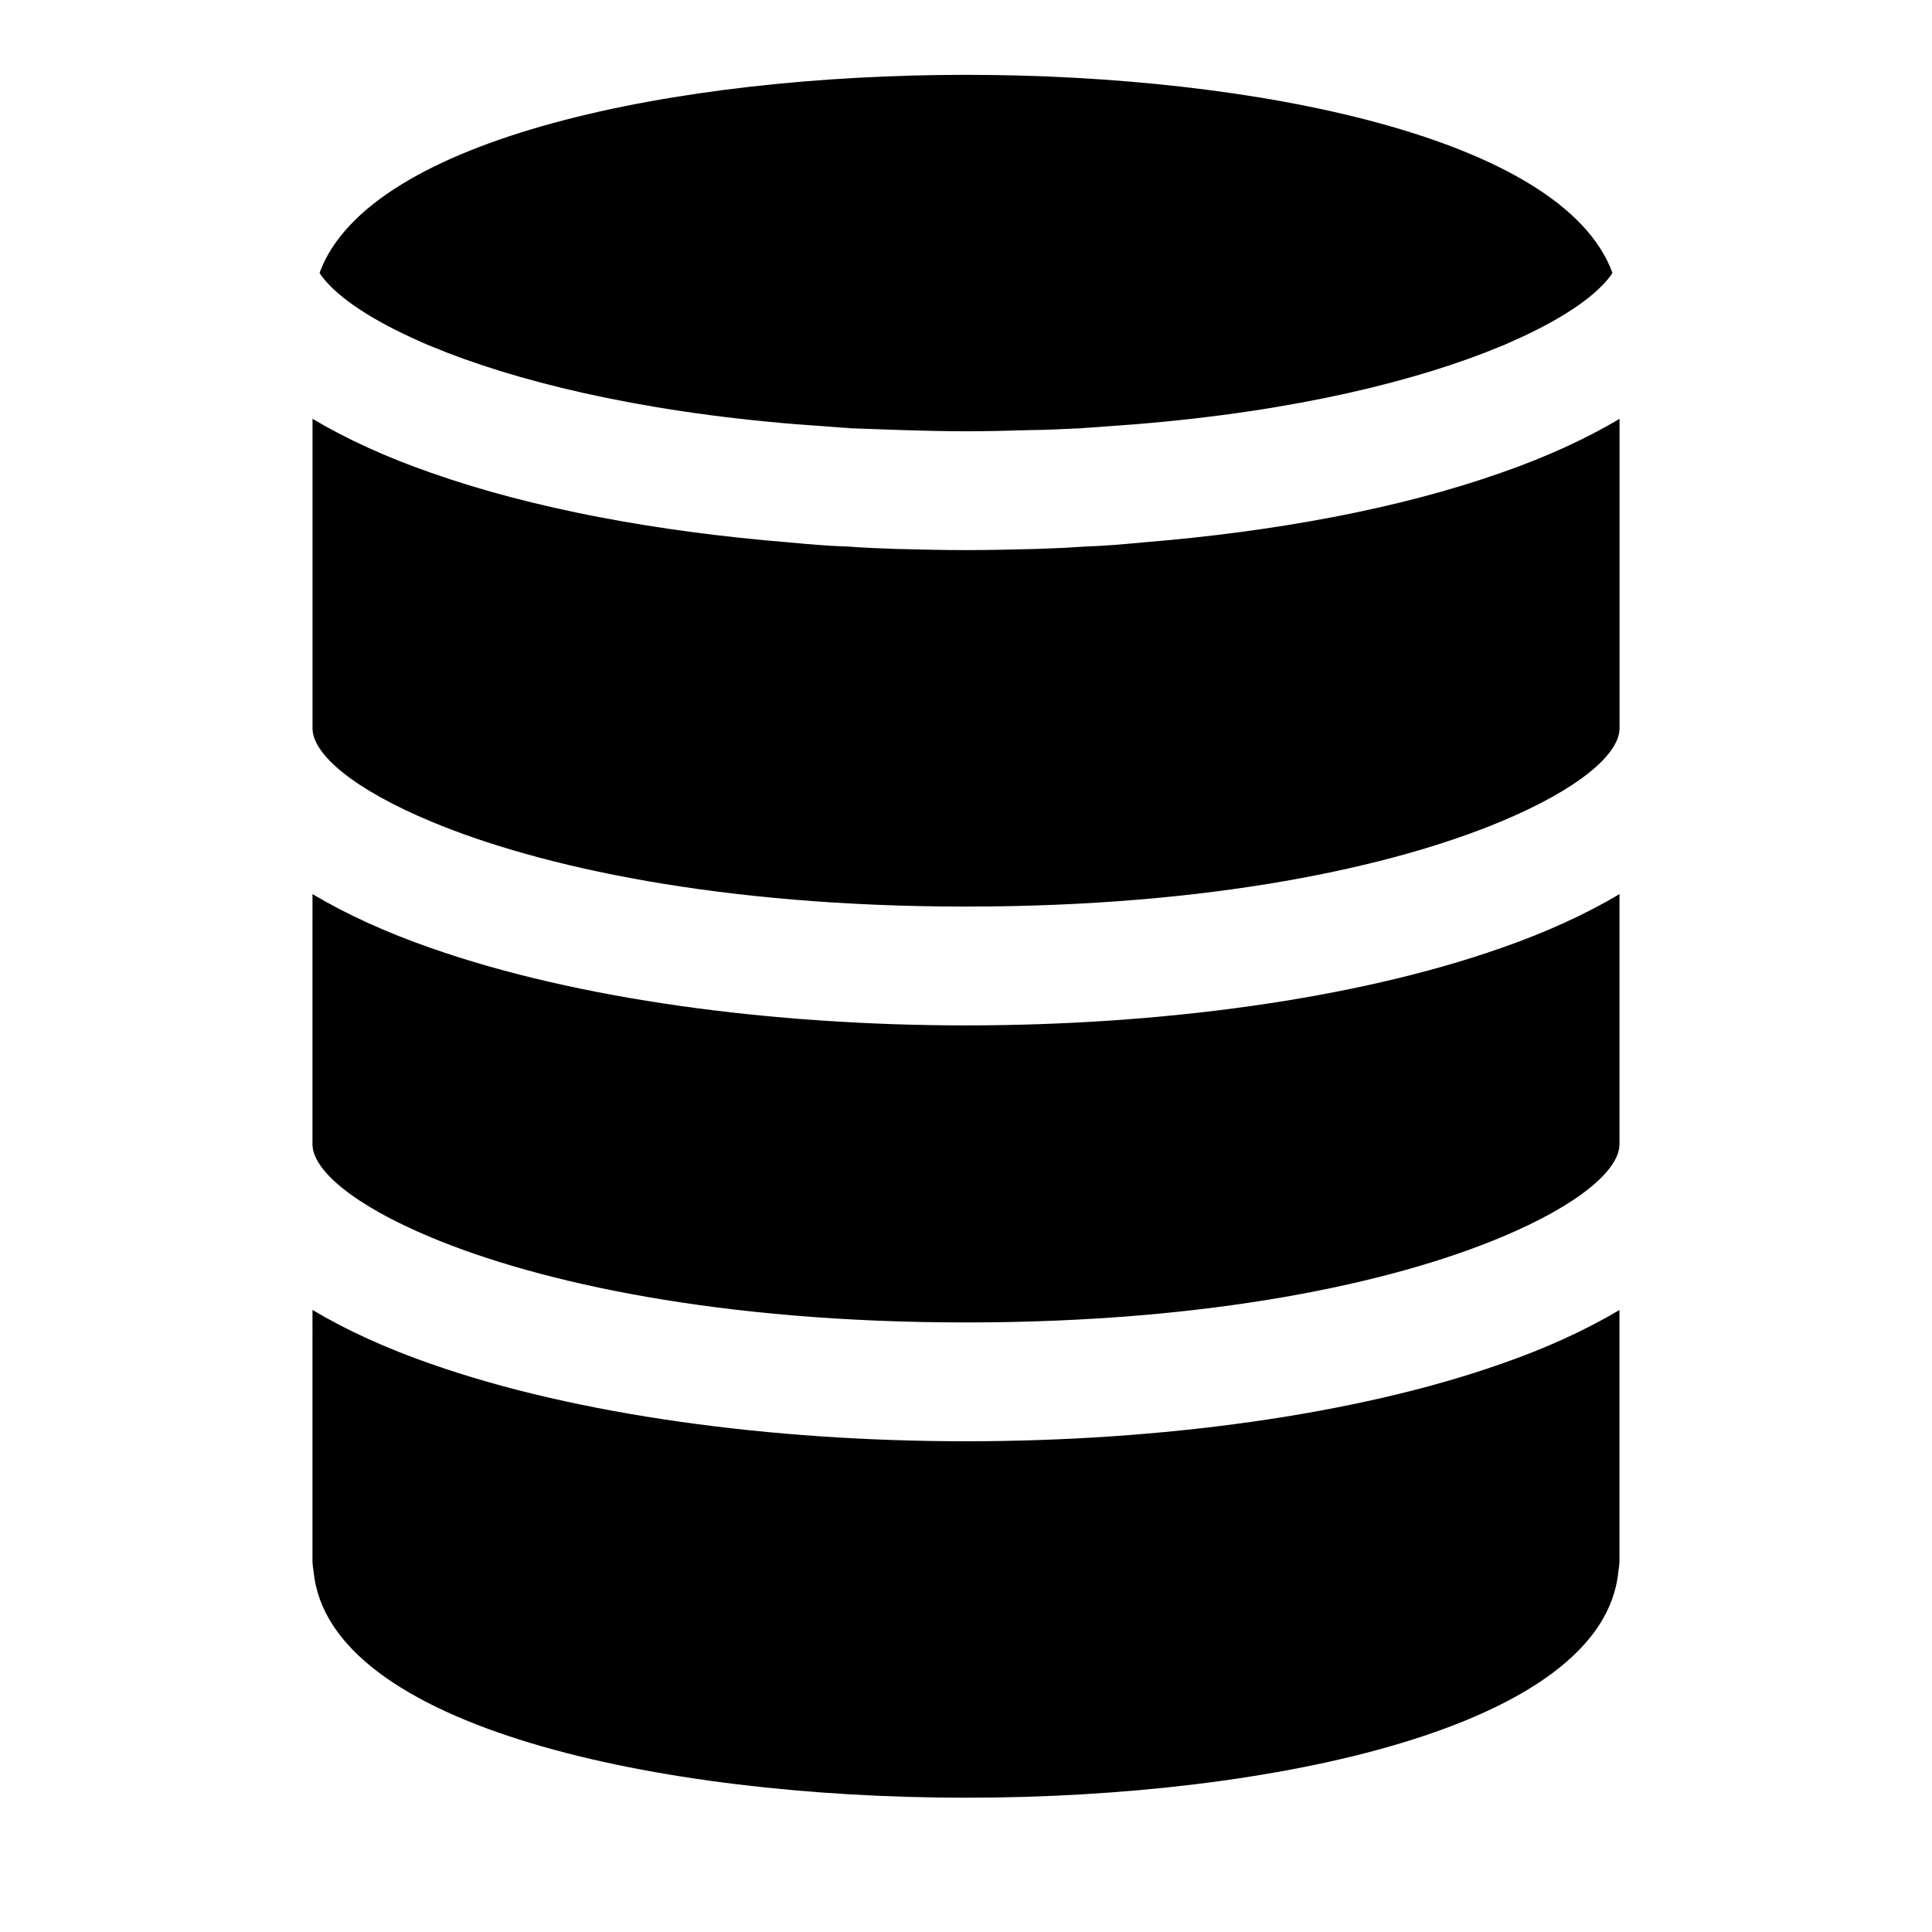
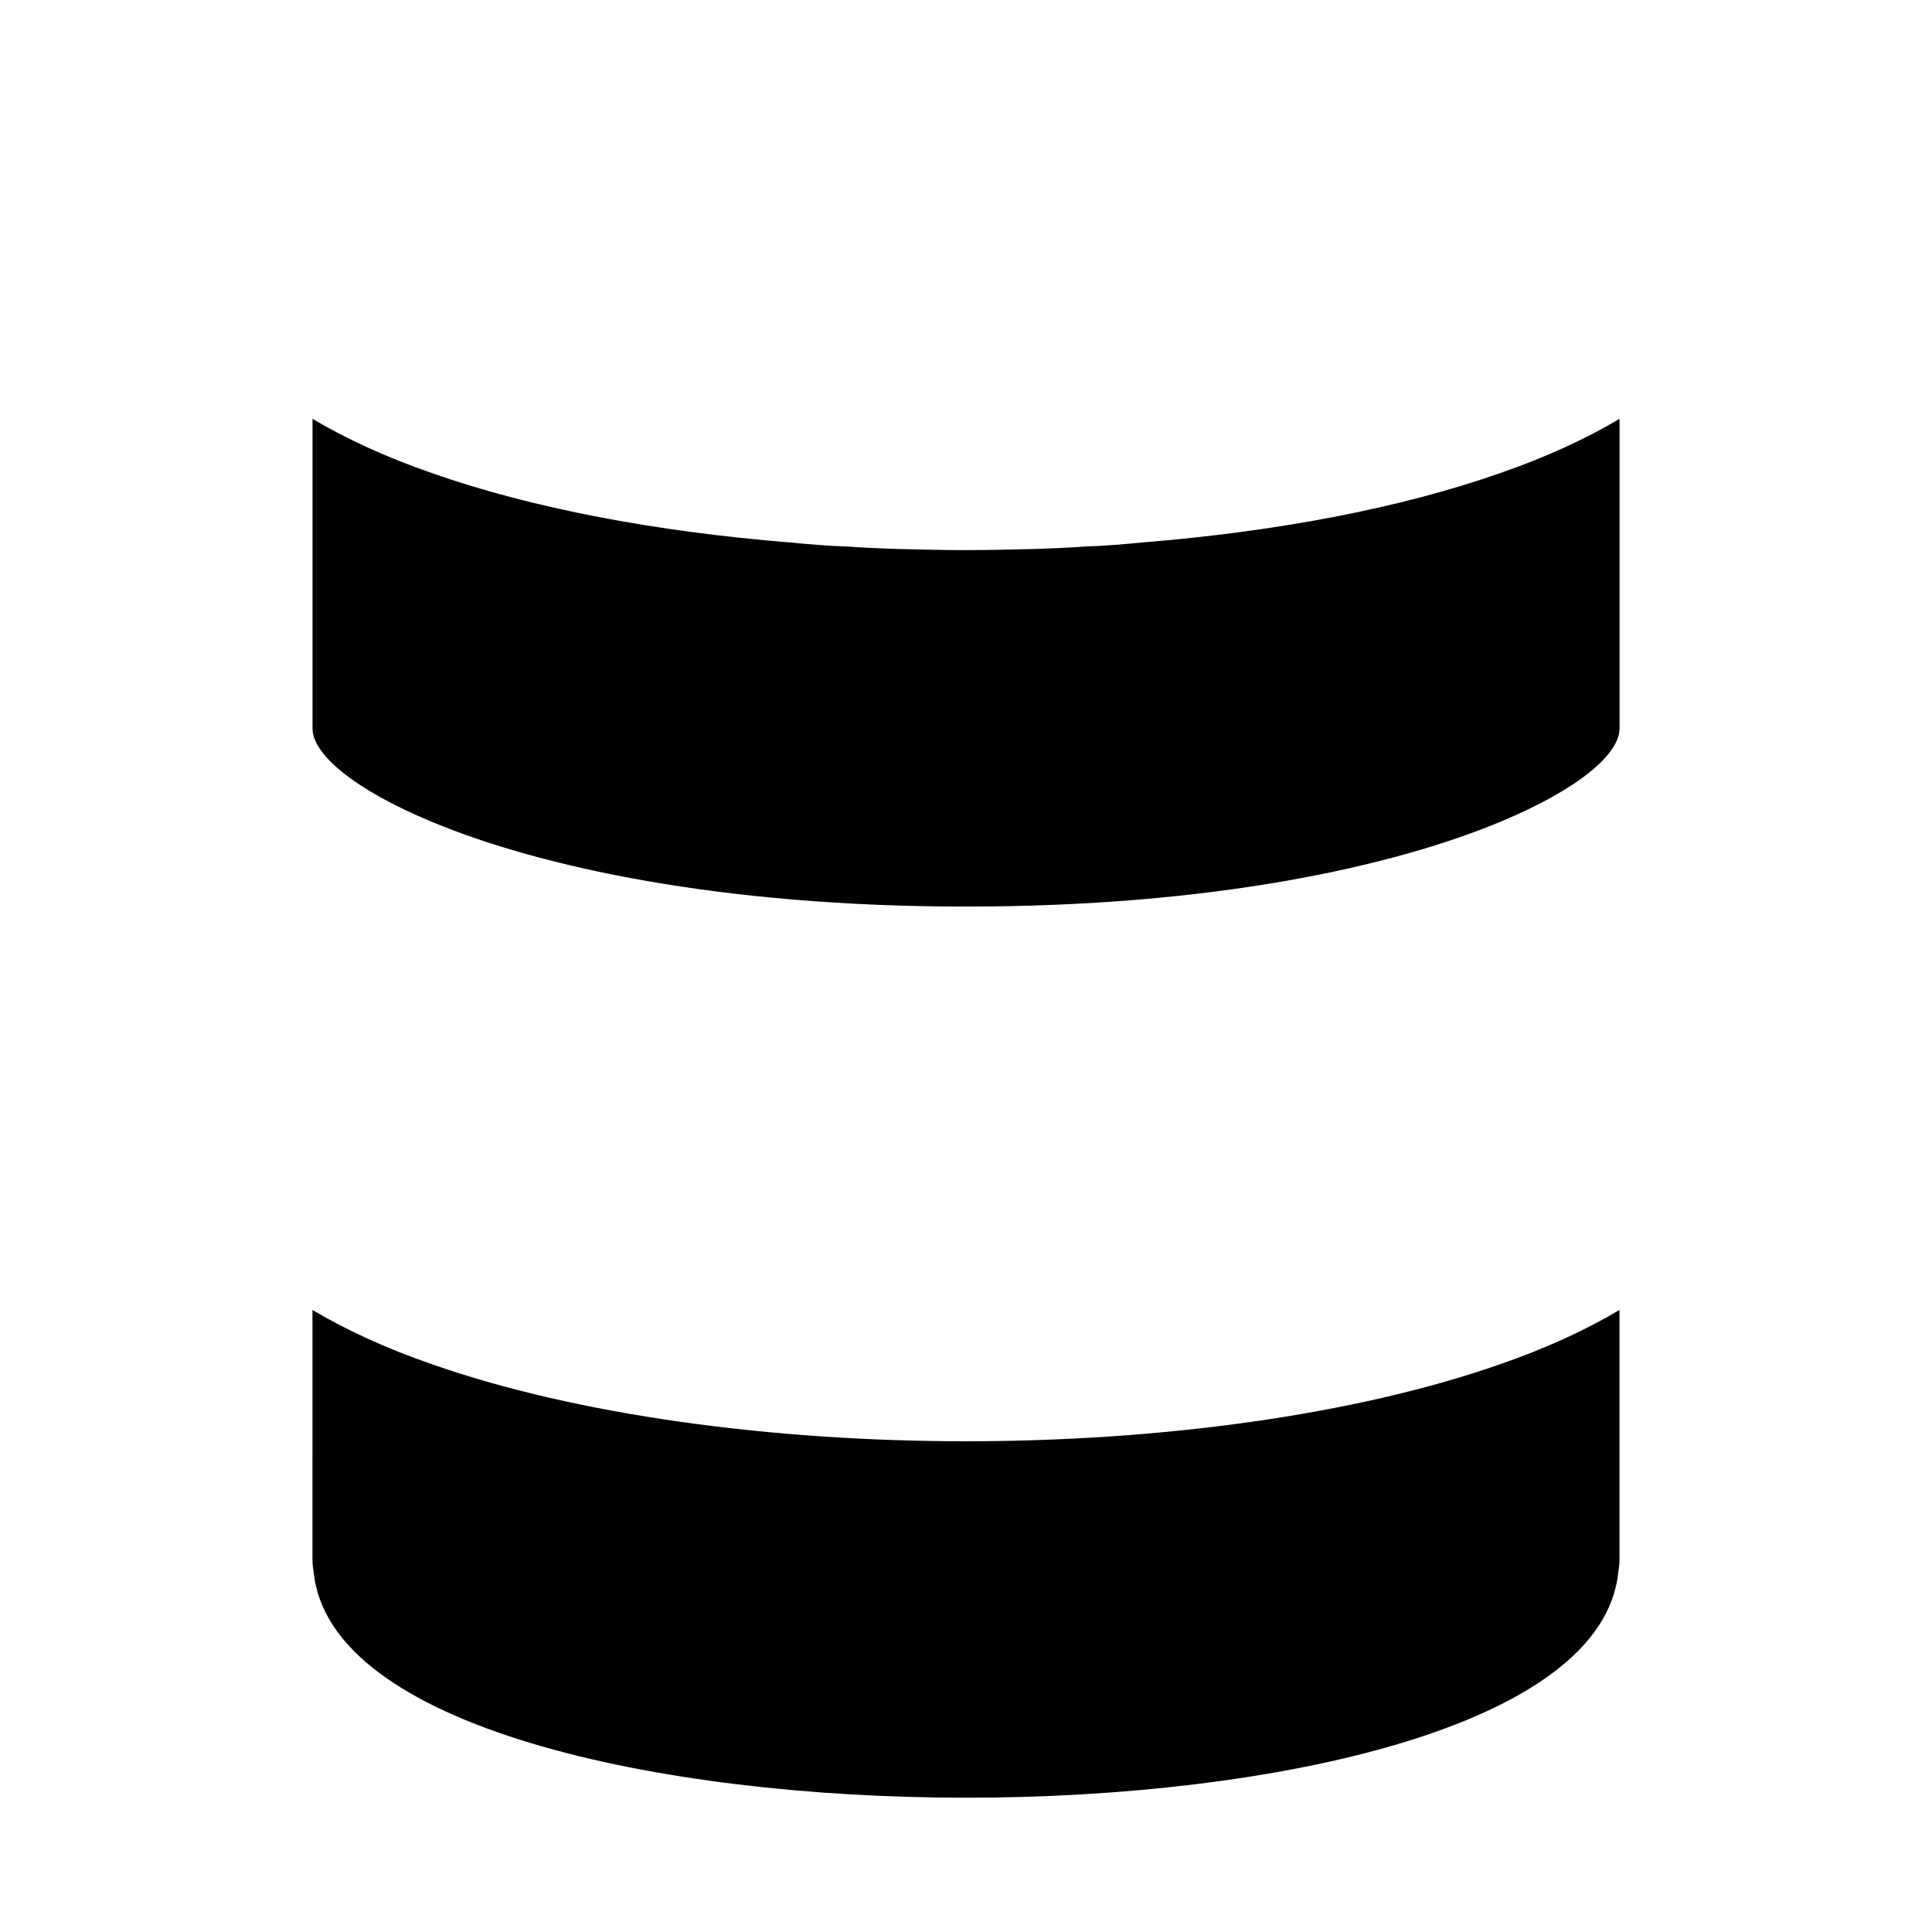
<svg xmlns="http://www.w3.org/2000/svg" fill="#000000" width="800px" height="800px" version="1.1" viewBox="144 144 512 512">
  <g>
    <path d="m541.7 269.32c-26.766 9.445-59.828 15.586-94.777 18.422-5.039 0.473-10.234 0.945-15.586 1.102-4.094 0.316-8.344 0.473-12.594 0.629-6.301 0.156-12.598 0.312-18.738 0.312s-12.438-0.156-18.734-0.316c-4.25-0.156-8.5-0.316-12.594-0.629-5.352-0.156-10.547-0.629-15.586-1.102-34.957-2.832-68.02-8.973-94.785-18.418-11.809-4.094-22.512-8.977-31.488-14.328v82.027c0 6.769 10.707 16.059 31.488 24.719 28.656 11.965 76.516 22.512 141.7 22.512 65.18 0 113.04-10.547 141.7-22.516 20.781-8.66 31.488-17.949 31.488-24.719v-82.023c-8.977 5.352-19.68 10.234-31.488 14.328z" />
-     <path d="m256.1 234.84c0.629 0.316 1.418 0.629 2.203 0.945 21.57 8.973 54.004 17.16 96.512 20.625 4.094 0.316 8.344 0.629 12.754 0.945 0.789 0 1.574 0.156 2.203 0.156 4.41 0.156 8.816 0.316 13.539 0.473 5.512 0.156 11.023 0.312 16.691 0.312 5.824 0 11.336-0.156 16.848-0.316 4.566 0 8.973-0.316 13.383-0.473 0.629 0 1.418-0.156 2.203-0.156 4.41-0.316 8.66-0.629 12.754-0.945 42.508-3.465 74.941-11.652 96.512-20.625 0.789-0.316 1.574-0.629 2.203-0.945 13.383-5.824 22.199-11.809 26.449-17.16 0.316-0.473 0.789-0.945 0.945-1.418-13.227-35.895-94.941-52.426-171.3-52.426-76.359 0-158.07 16.531-171.3 52.43 0.156 0.473 0.629 0.945 0.945 1.418 4.25 5.352 13.066 11.336 26.449 17.16z" />
    <path d="m400 525.95c-51.484 0-103.12-6.926-141.7-20.469-11.809-4.094-22.516-8.973-31.488-14.328l-0.004 66.285c0 1.102 0.156 2.203 0.316 3.148 4.094 41.094 91.473 59.828 172.87 59.828s168.78-18.734 172.87-59.828c0.156-0.941 0.312-2.043 0.312-3.148v-66.281c-8.973 5.352-19.68 10.234-31.488 14.328-38.574 13.539-90.215 20.465-141.7 20.465z" />
-     <path d="m400 415.74c-51.484 0-103.12-6.926-141.7-20.469-11.809-4.094-22.516-8.973-31.488-14.328l-0.004 66.285c0 6.769 10.707 16.059 31.488 24.719 28.656 11.965 76.516 22.512 141.7 22.512 65.18 0 113.04-10.547 141.7-22.516 20.781-8.66 31.488-17.949 31.488-24.719v-66.281c-8.973 5.352-19.68 10.234-31.488 14.328-38.574 13.543-90.215 20.469-141.7 20.469z" />
  </g>
</svg>